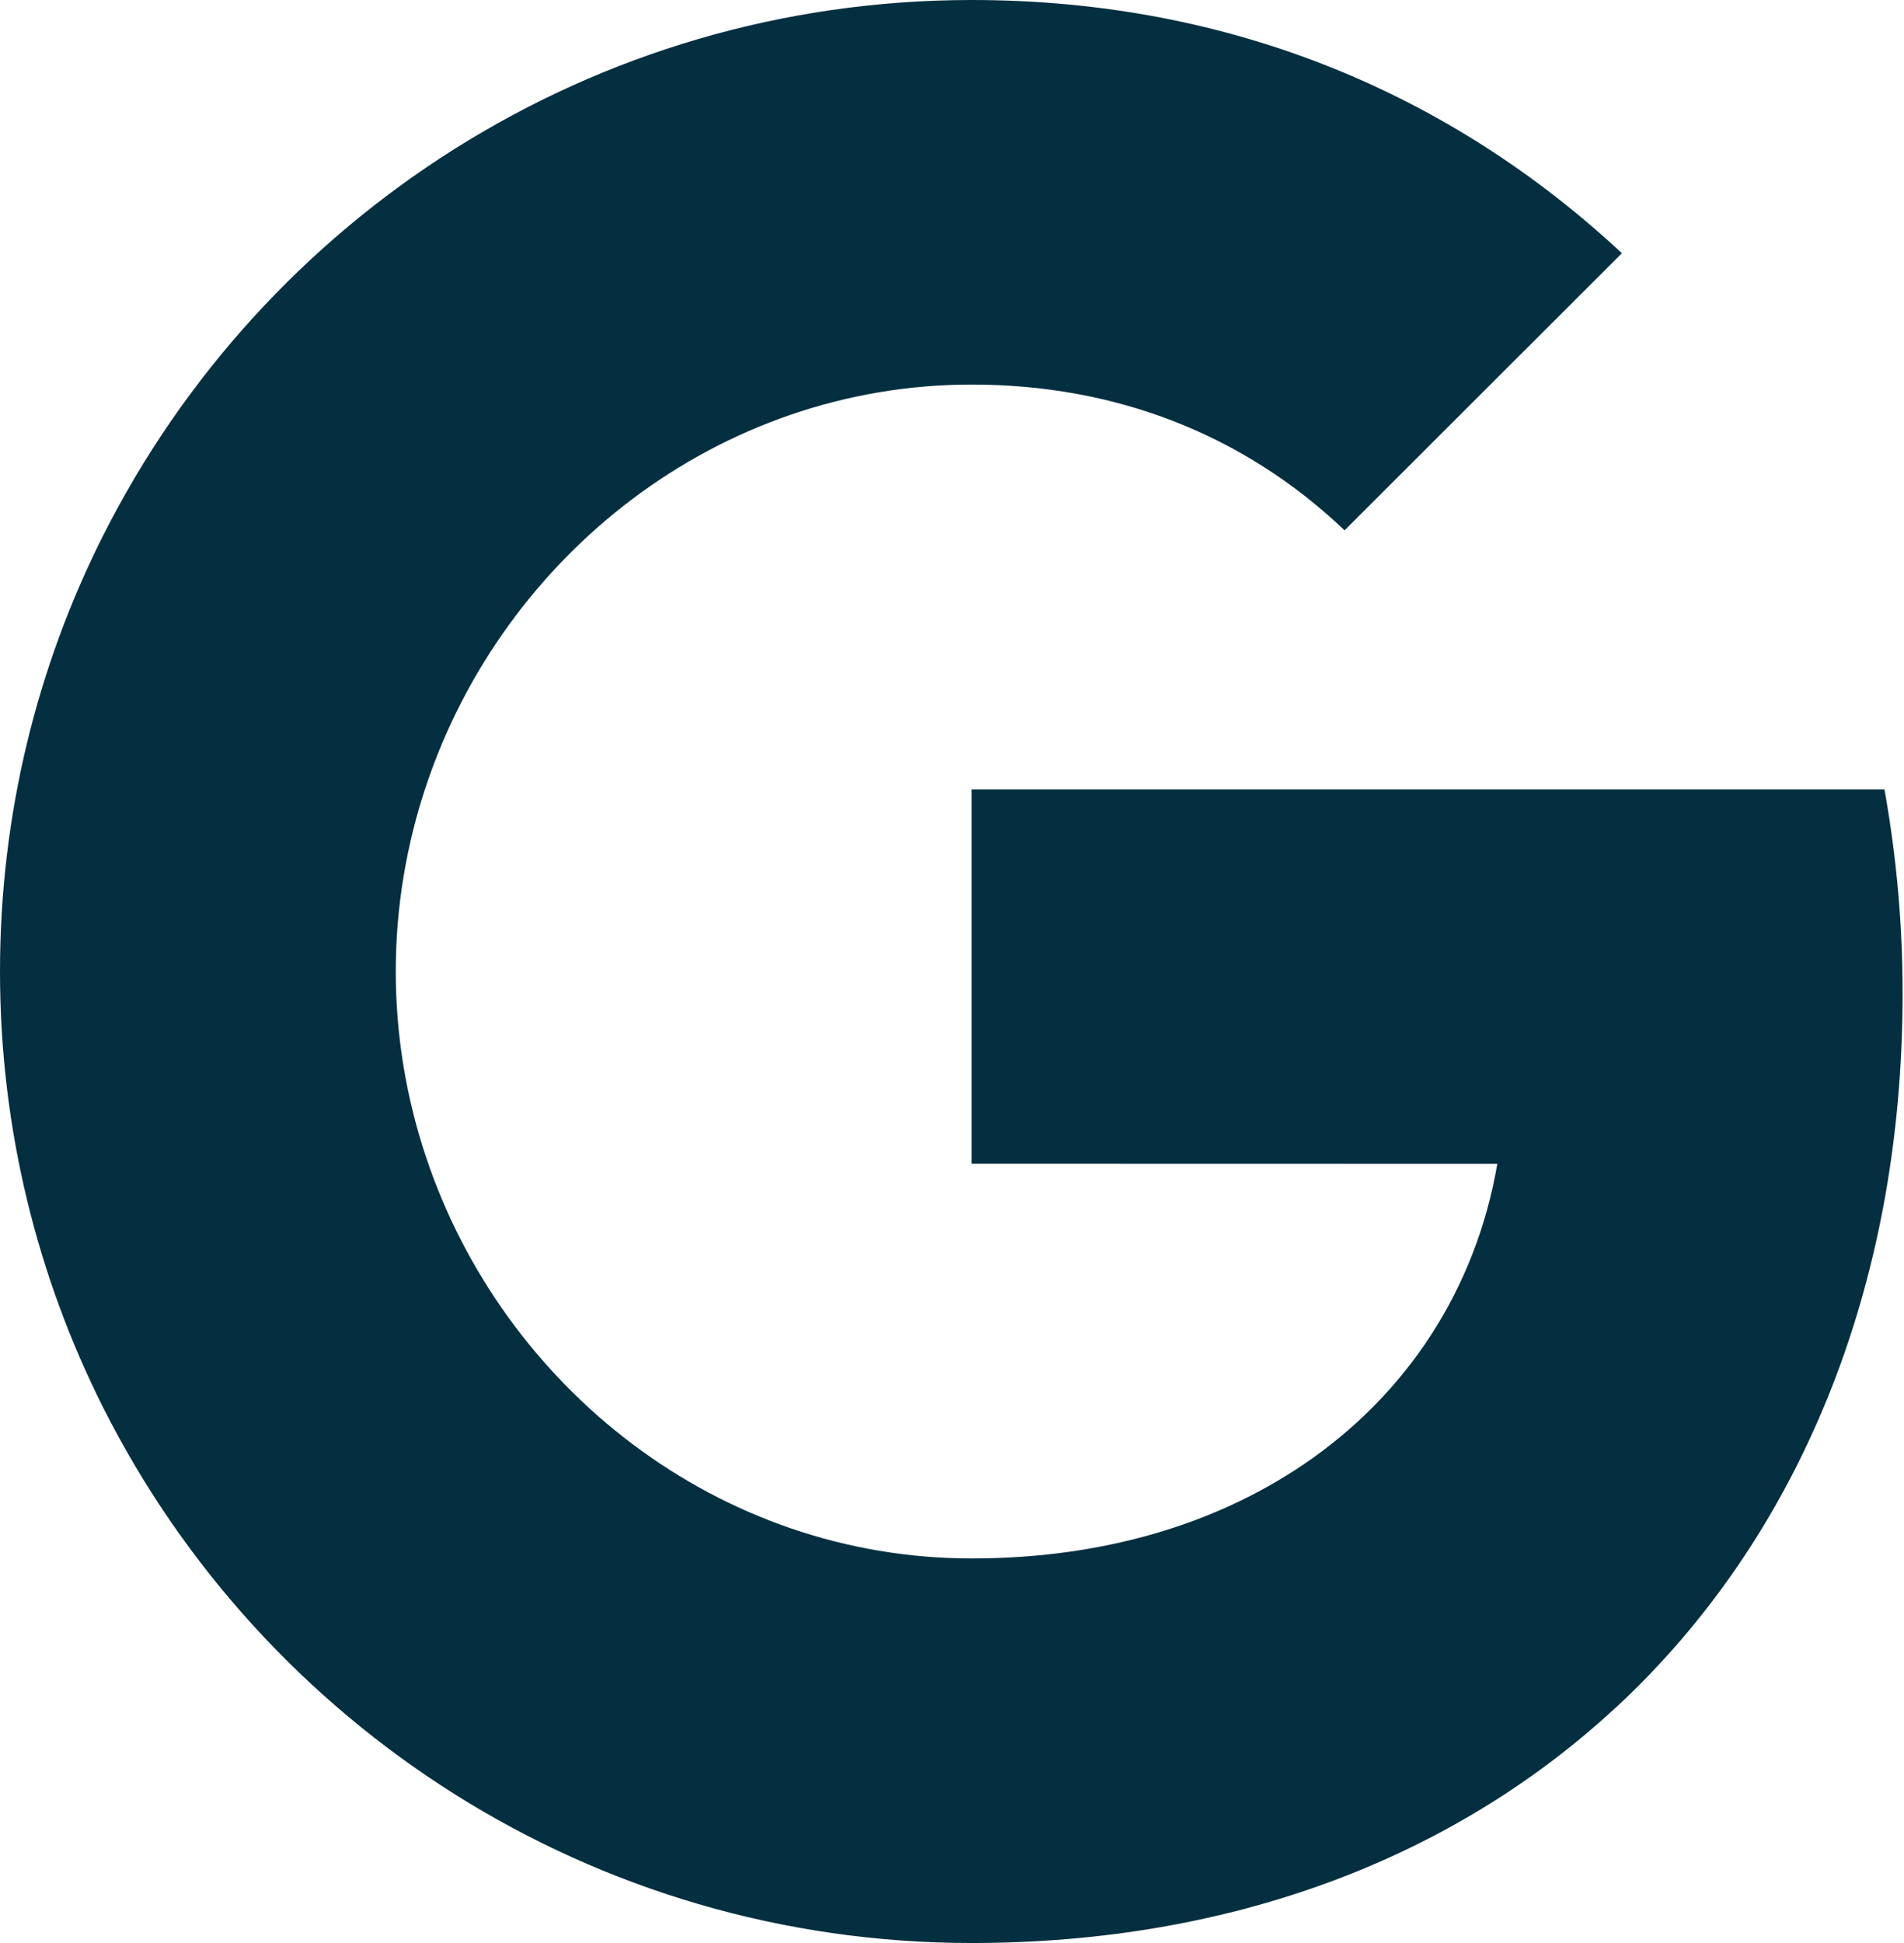
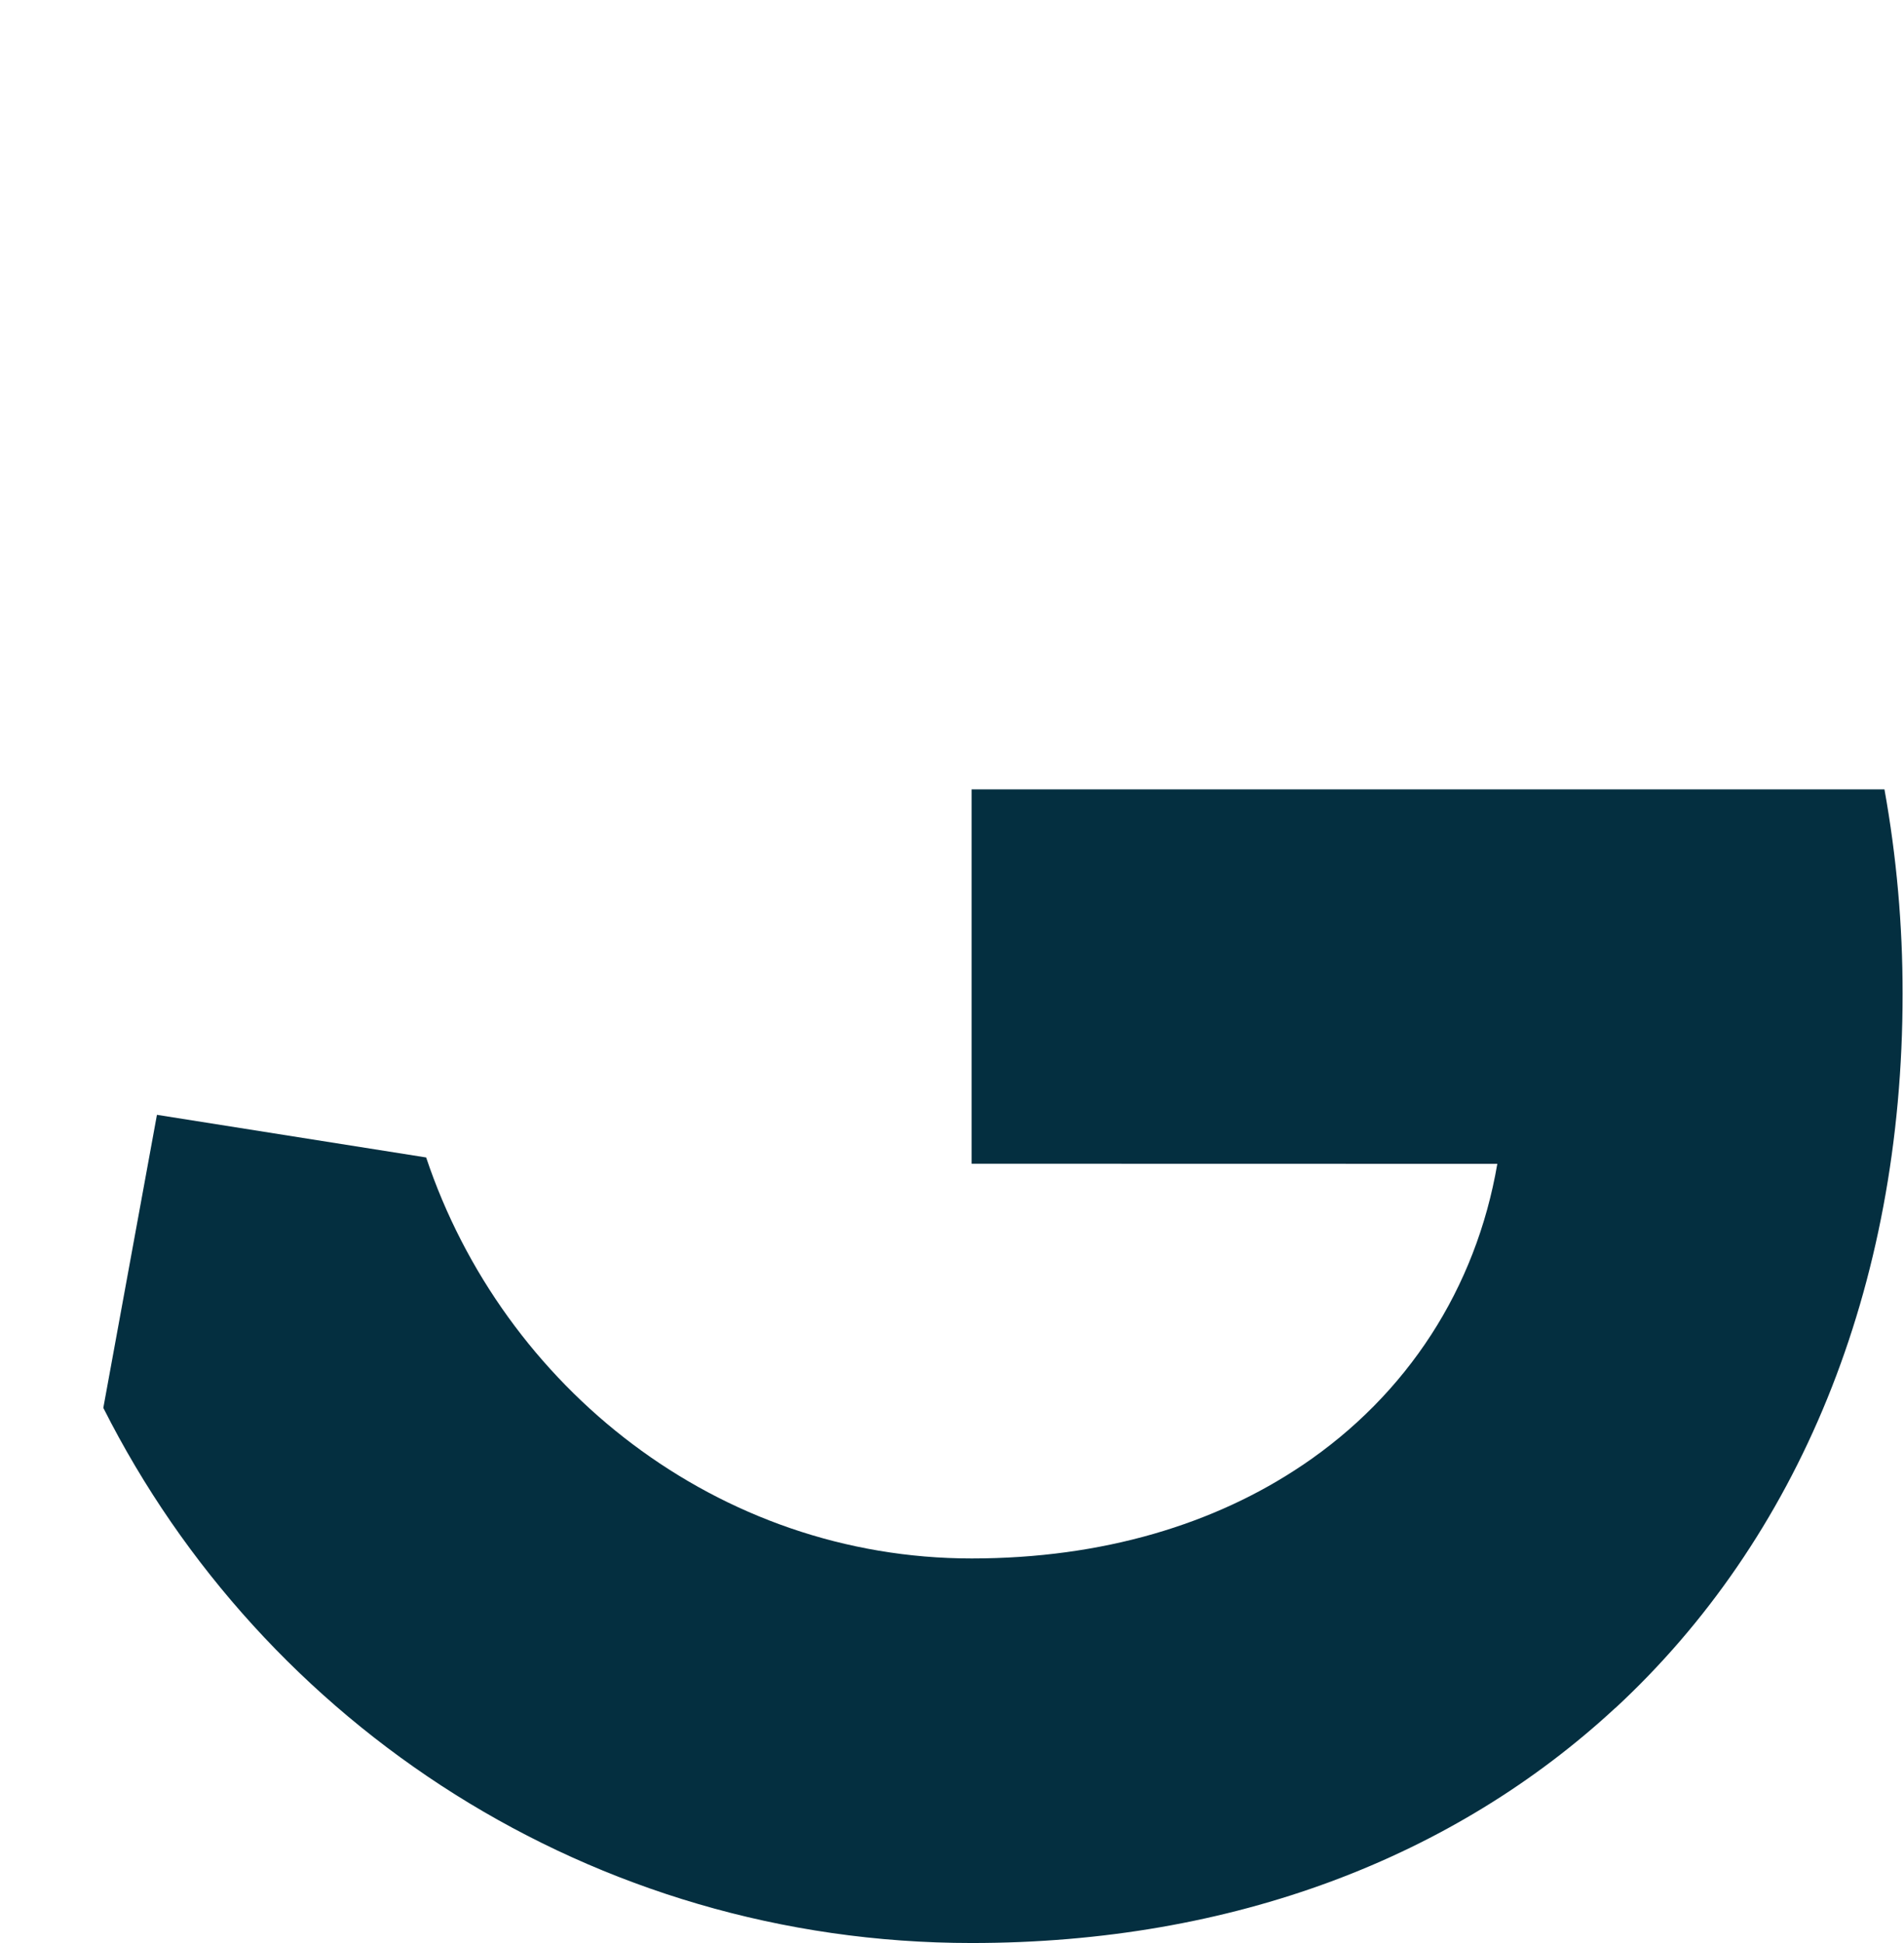
<svg xmlns="http://www.w3.org/2000/svg" width="49" height="50" viewBox="0 0 49 50" fill="none">
  <path d="M48.497 20.313H25.004V29.946L38.534 29.949C37.985 33.154 36.219 35.886 33.513 37.708V37.71L33.516 37.708L33.273 43.465L41.57 43.955L41.567 43.958C46.269 39.605 48.964 33.172 48.964 25.57C48.965 23.807 48.809 22.048 48.497 20.313Z" fill="#042F40" />
  <path d="M33.513 37.707L33.51 37.709C31.268 39.22 28.382 40.104 25.006 40.104C18.482 40.104 12.948 35.708 10.966 29.782H10.965L10.966 29.785L4.039 28.688L2.659 36.229C6.776 44.396 15.234 50 25.007 50C31.76 50 37.433 47.779 41.564 43.957C41.565 43.956 41.566 43.955 41.567 43.954L33.513 37.707Z" fill="#042F40" />
-   <path d="M10.185 25C10.185 23.336 10.462 21.728 10.967 20.216L8.804 13.77H2.659C0.957 17.148 0 20.96 0 25C0 29.04 0.96 32.852 2.659 36.23L2.66 36.229L10.967 29.784C10.45 28.242 10.186 26.627 10.185 25Z" fill="#042F40" />
-   <path d="M25.008 0C15.238 0 6.775 5.605 2.659 13.772L10.967 20.218C12.949 14.292 18.483 9.896 25.008 9.896C28.694 9.896 31.996 11.166 34.603 13.647L41.74 6.516C37.405 2.478 31.754 0 25.008 0Z" fill="#042F40" />
</svg>